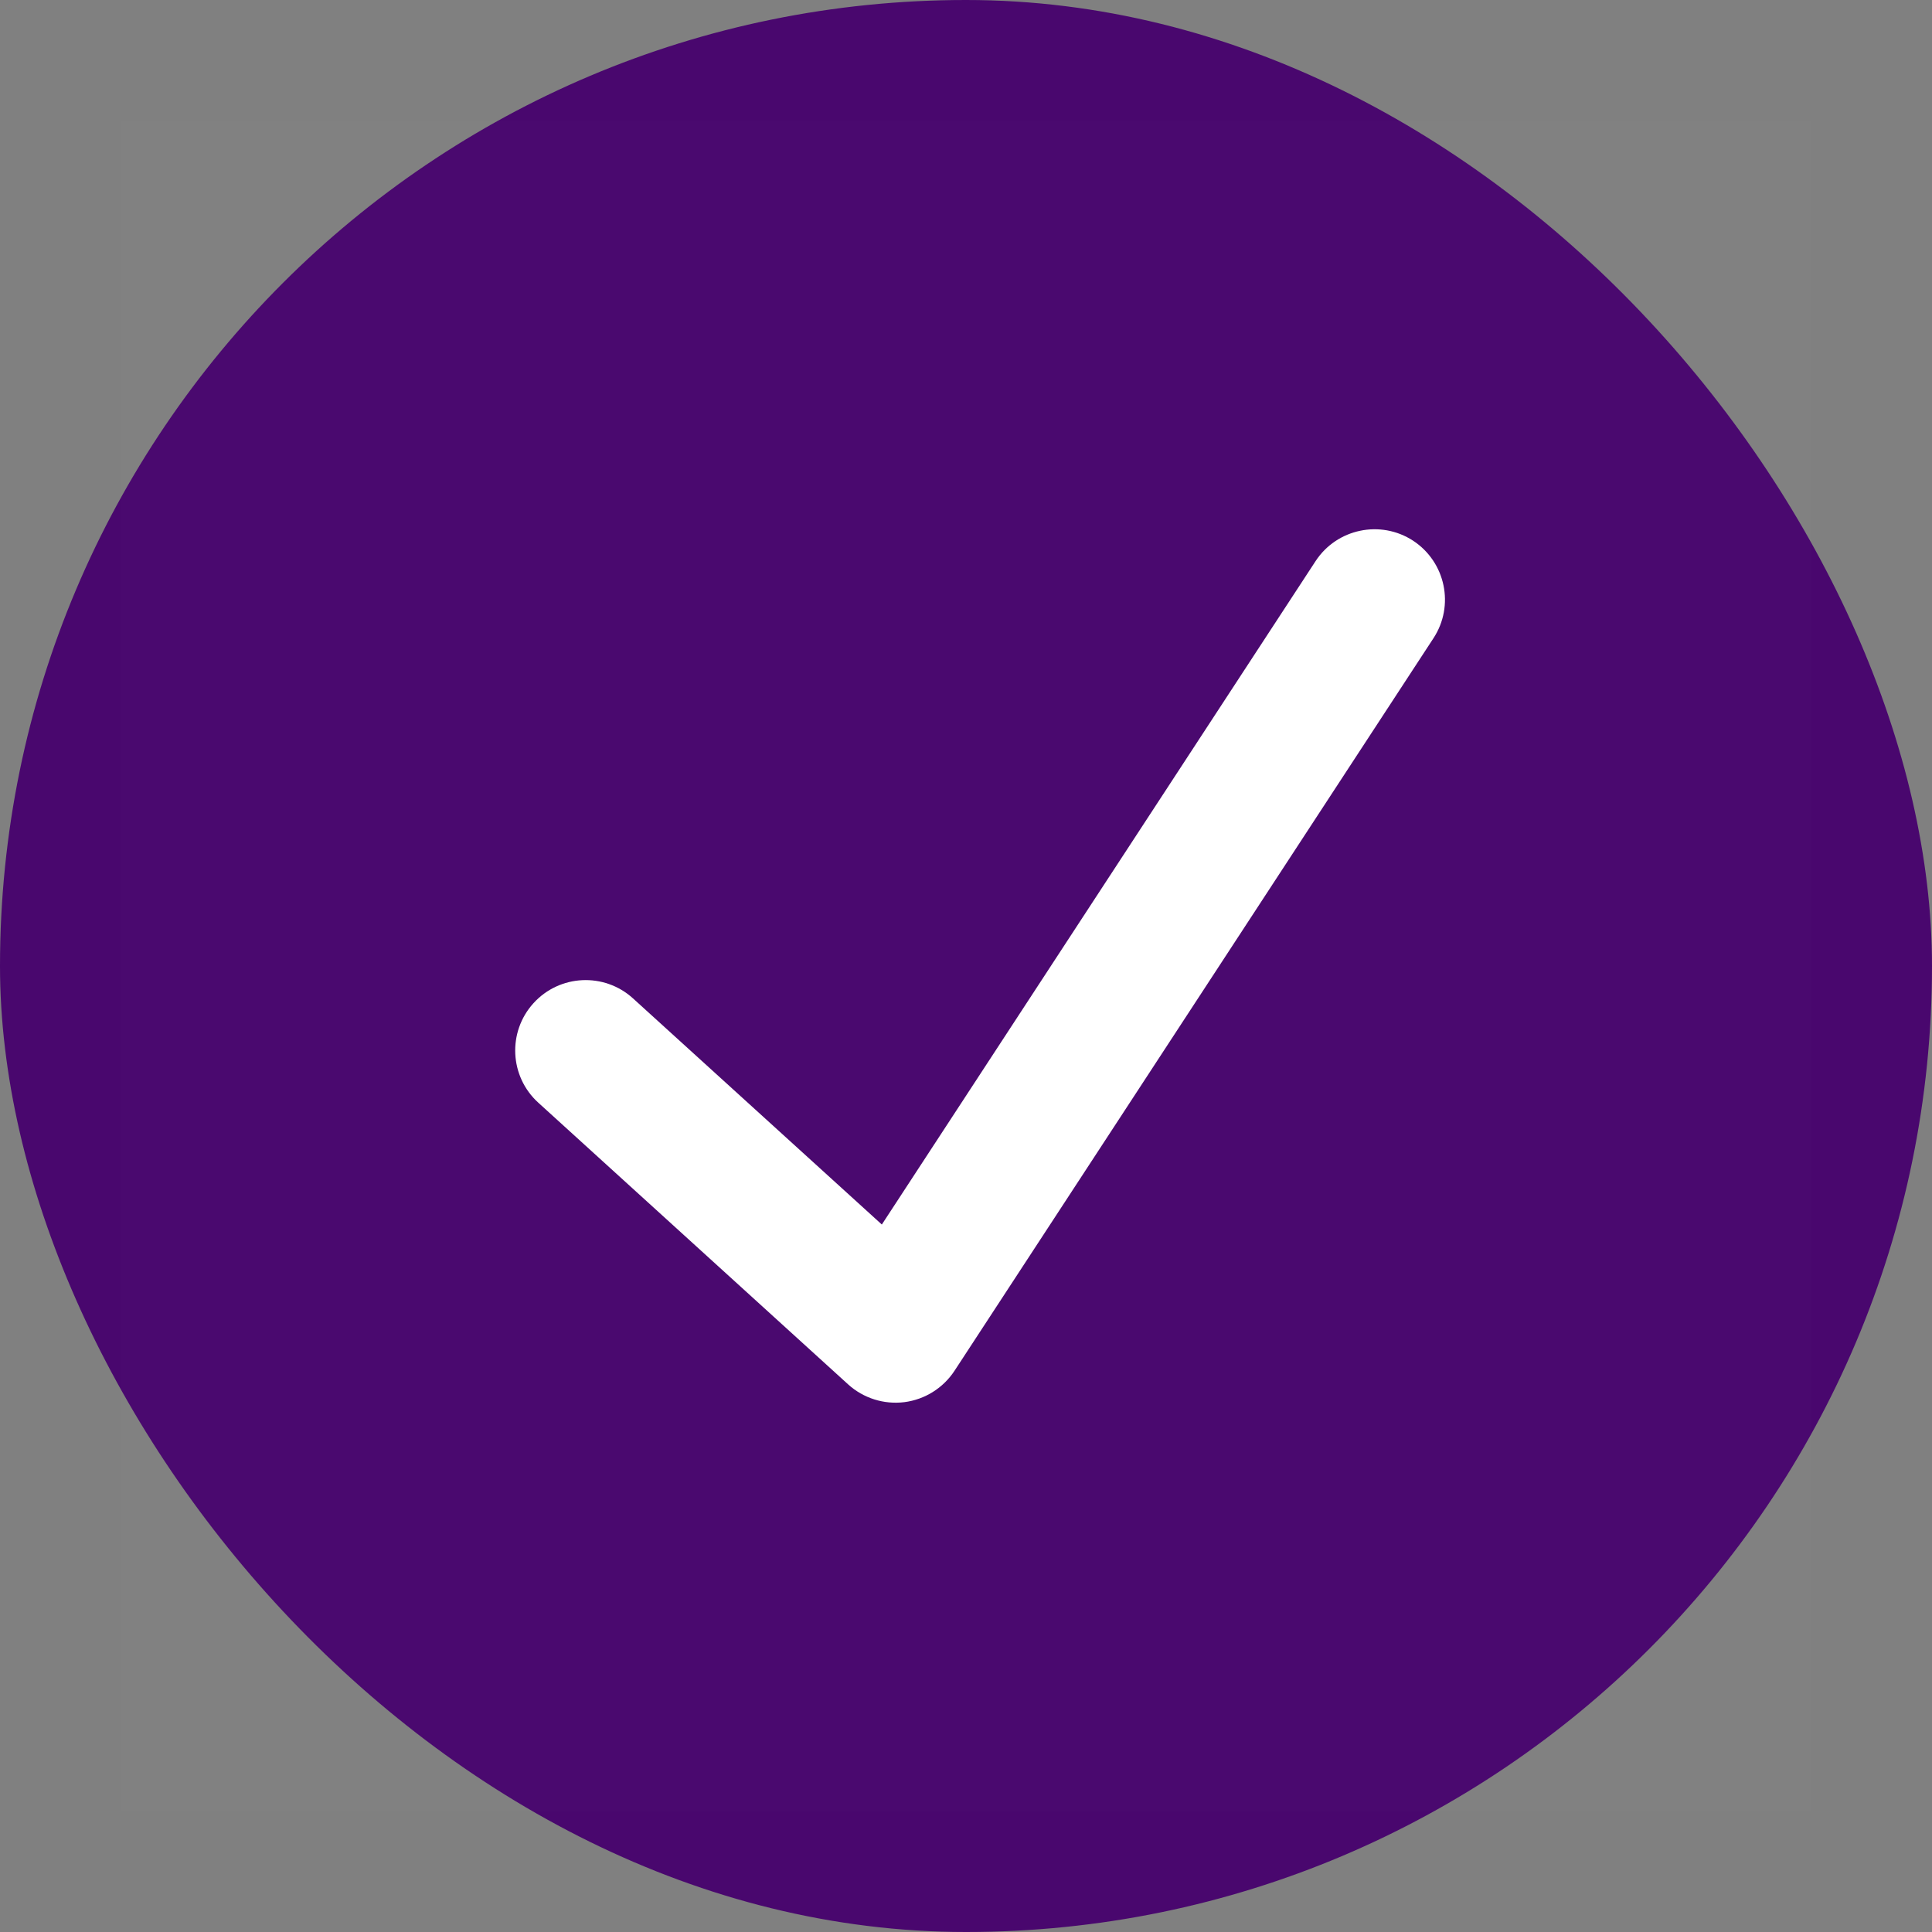
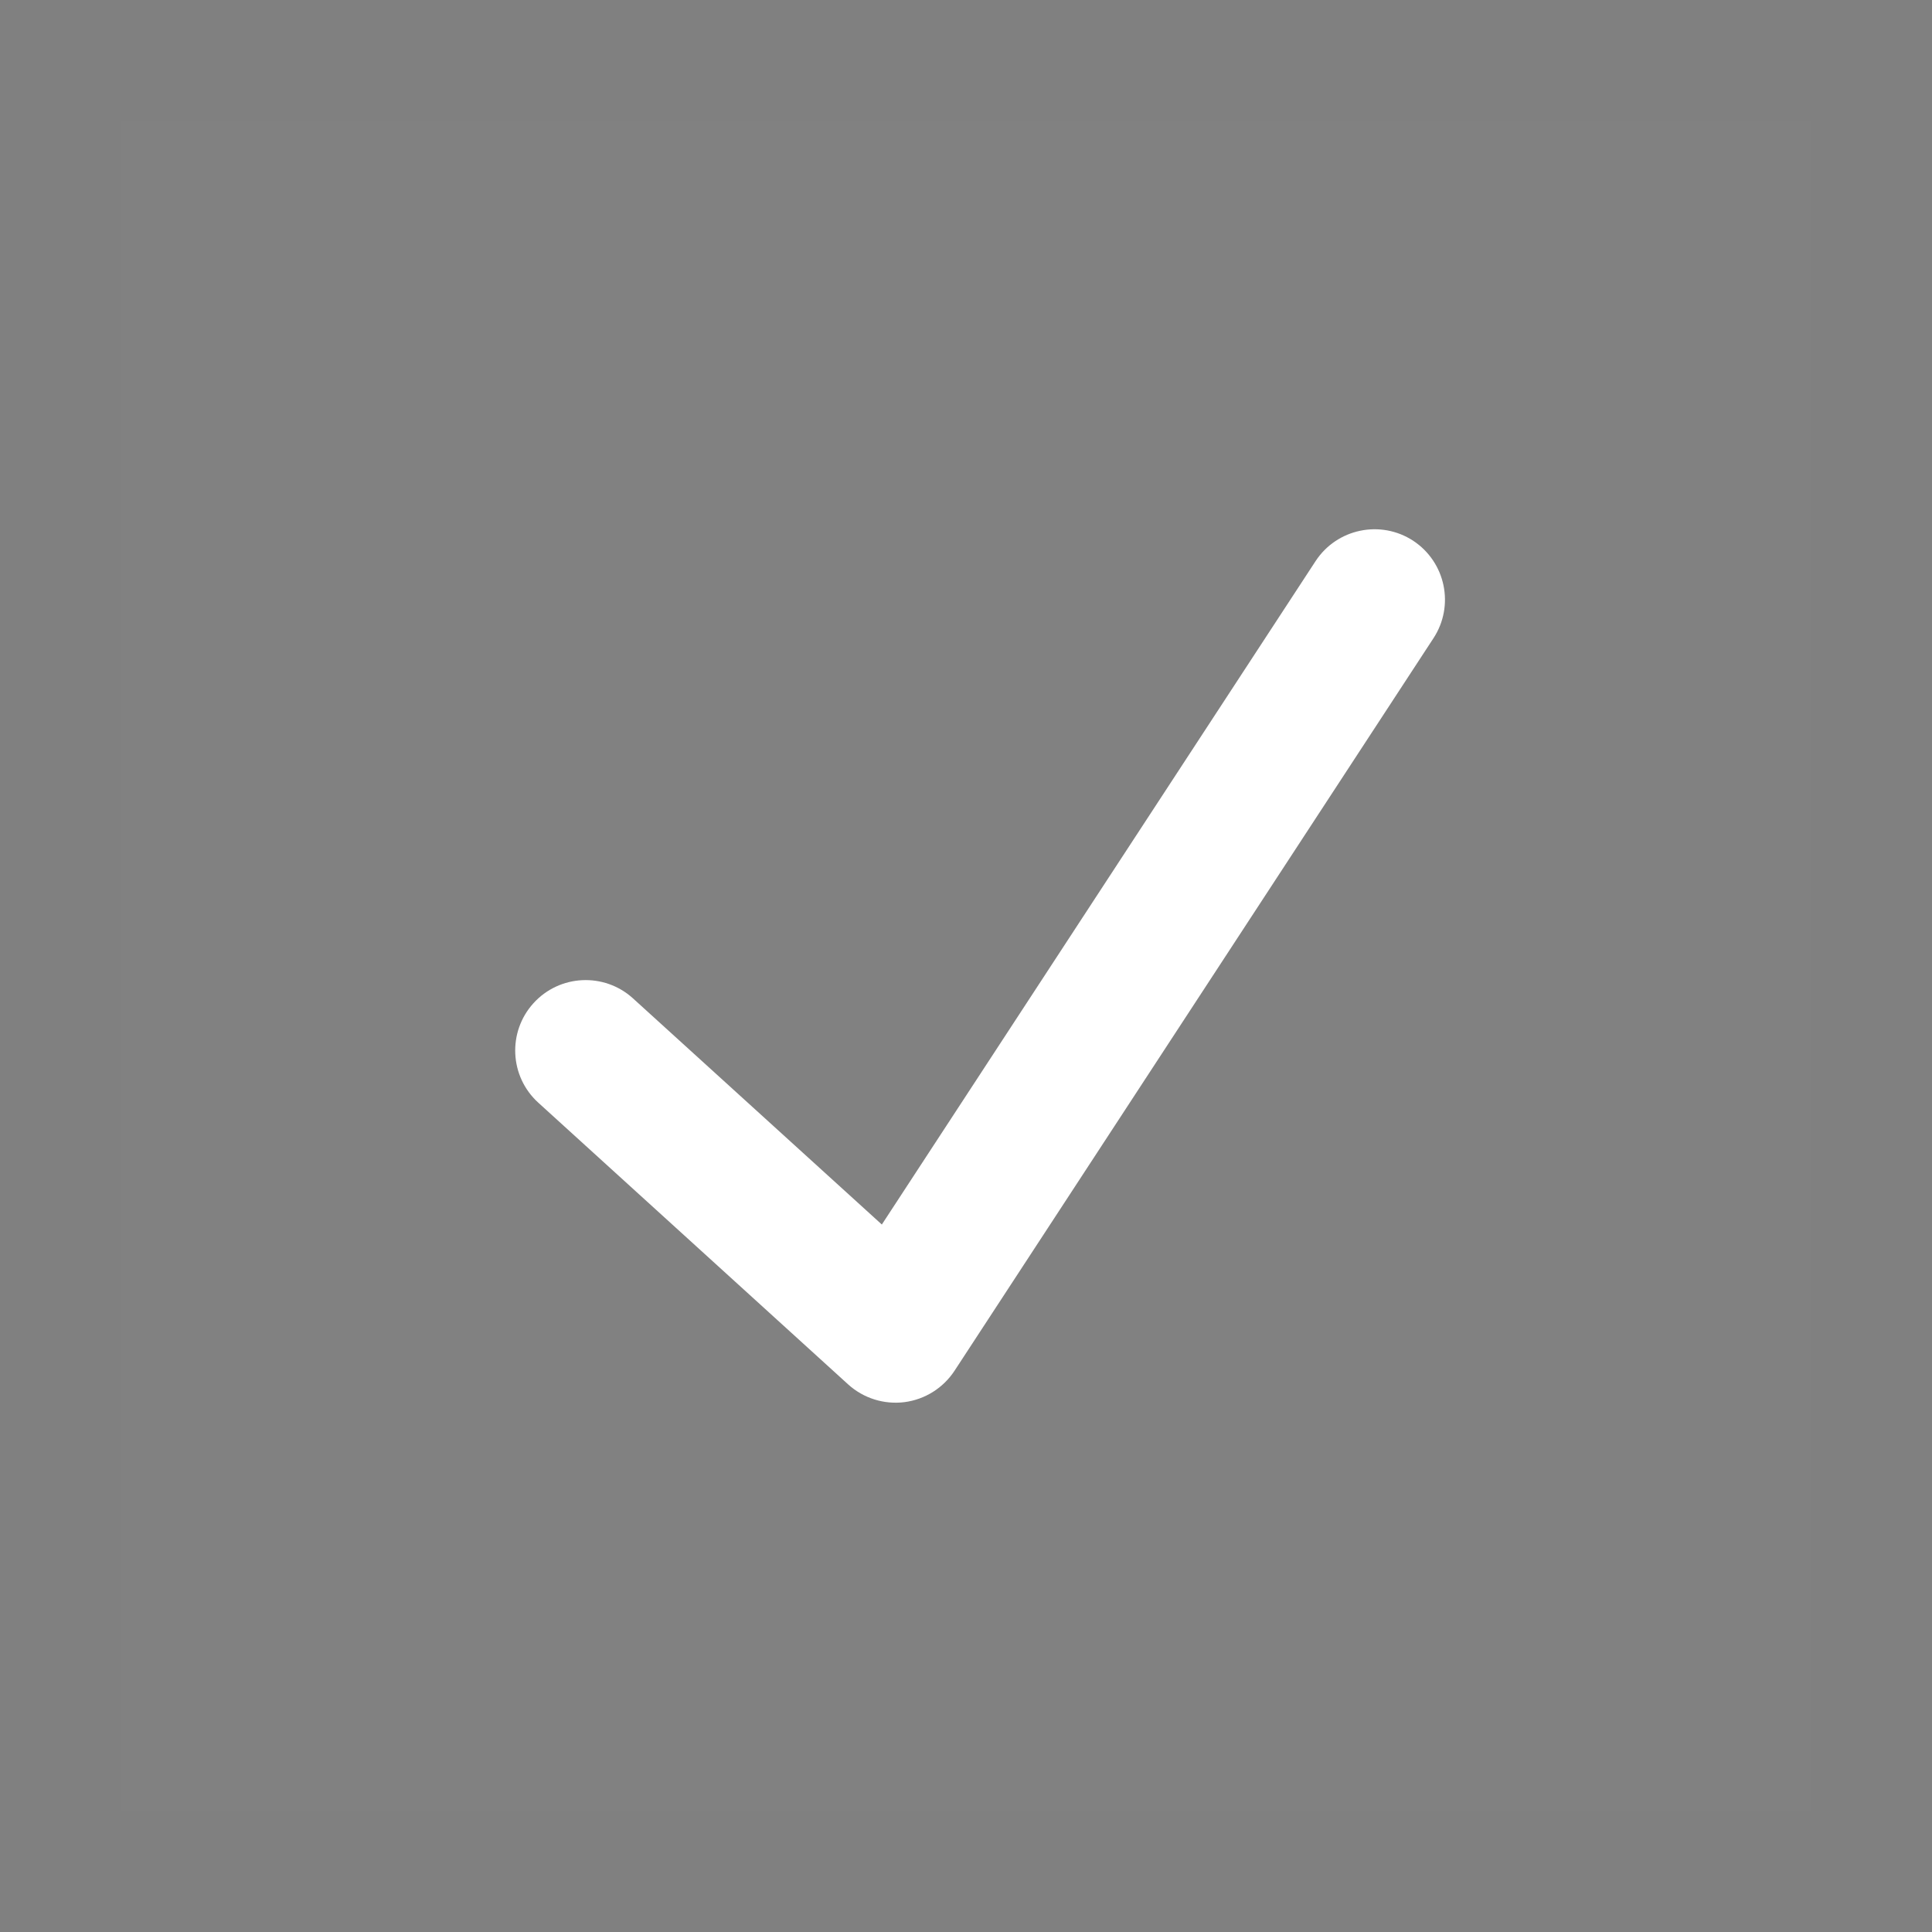
<svg xmlns="http://www.w3.org/2000/svg" width="16" height="16" viewBox="0 0 16 16" fill="none">
  <rect x="0" y="0" width="16" height="16" fill="#808080" stroke="none" />
-   <rect width="16" height="16" rx="8" fill="#49076E" />
  <rect width="14" height="14" transform="translate(1 1)" fill="white" fill-opacity="0.01" />
  <path fill-rule="evenodd" clip-rule="evenodd" d="M11.703 4.478C11.972 4.655 12.048 5.016 11.871 5.286L7.905 11.352C7.811 11.495 7.66 11.59 7.49 11.612C7.321 11.633 7.151 11.58 7.024 11.465L4.458 9.132C4.219 8.915 4.202 8.546 4.418 8.308C4.635 8.069 5.004 8.052 5.242 8.268L7.303 10.141L10.895 4.647C11.071 4.378 11.433 4.302 11.703 4.478Z" fill="white" />
</svg>